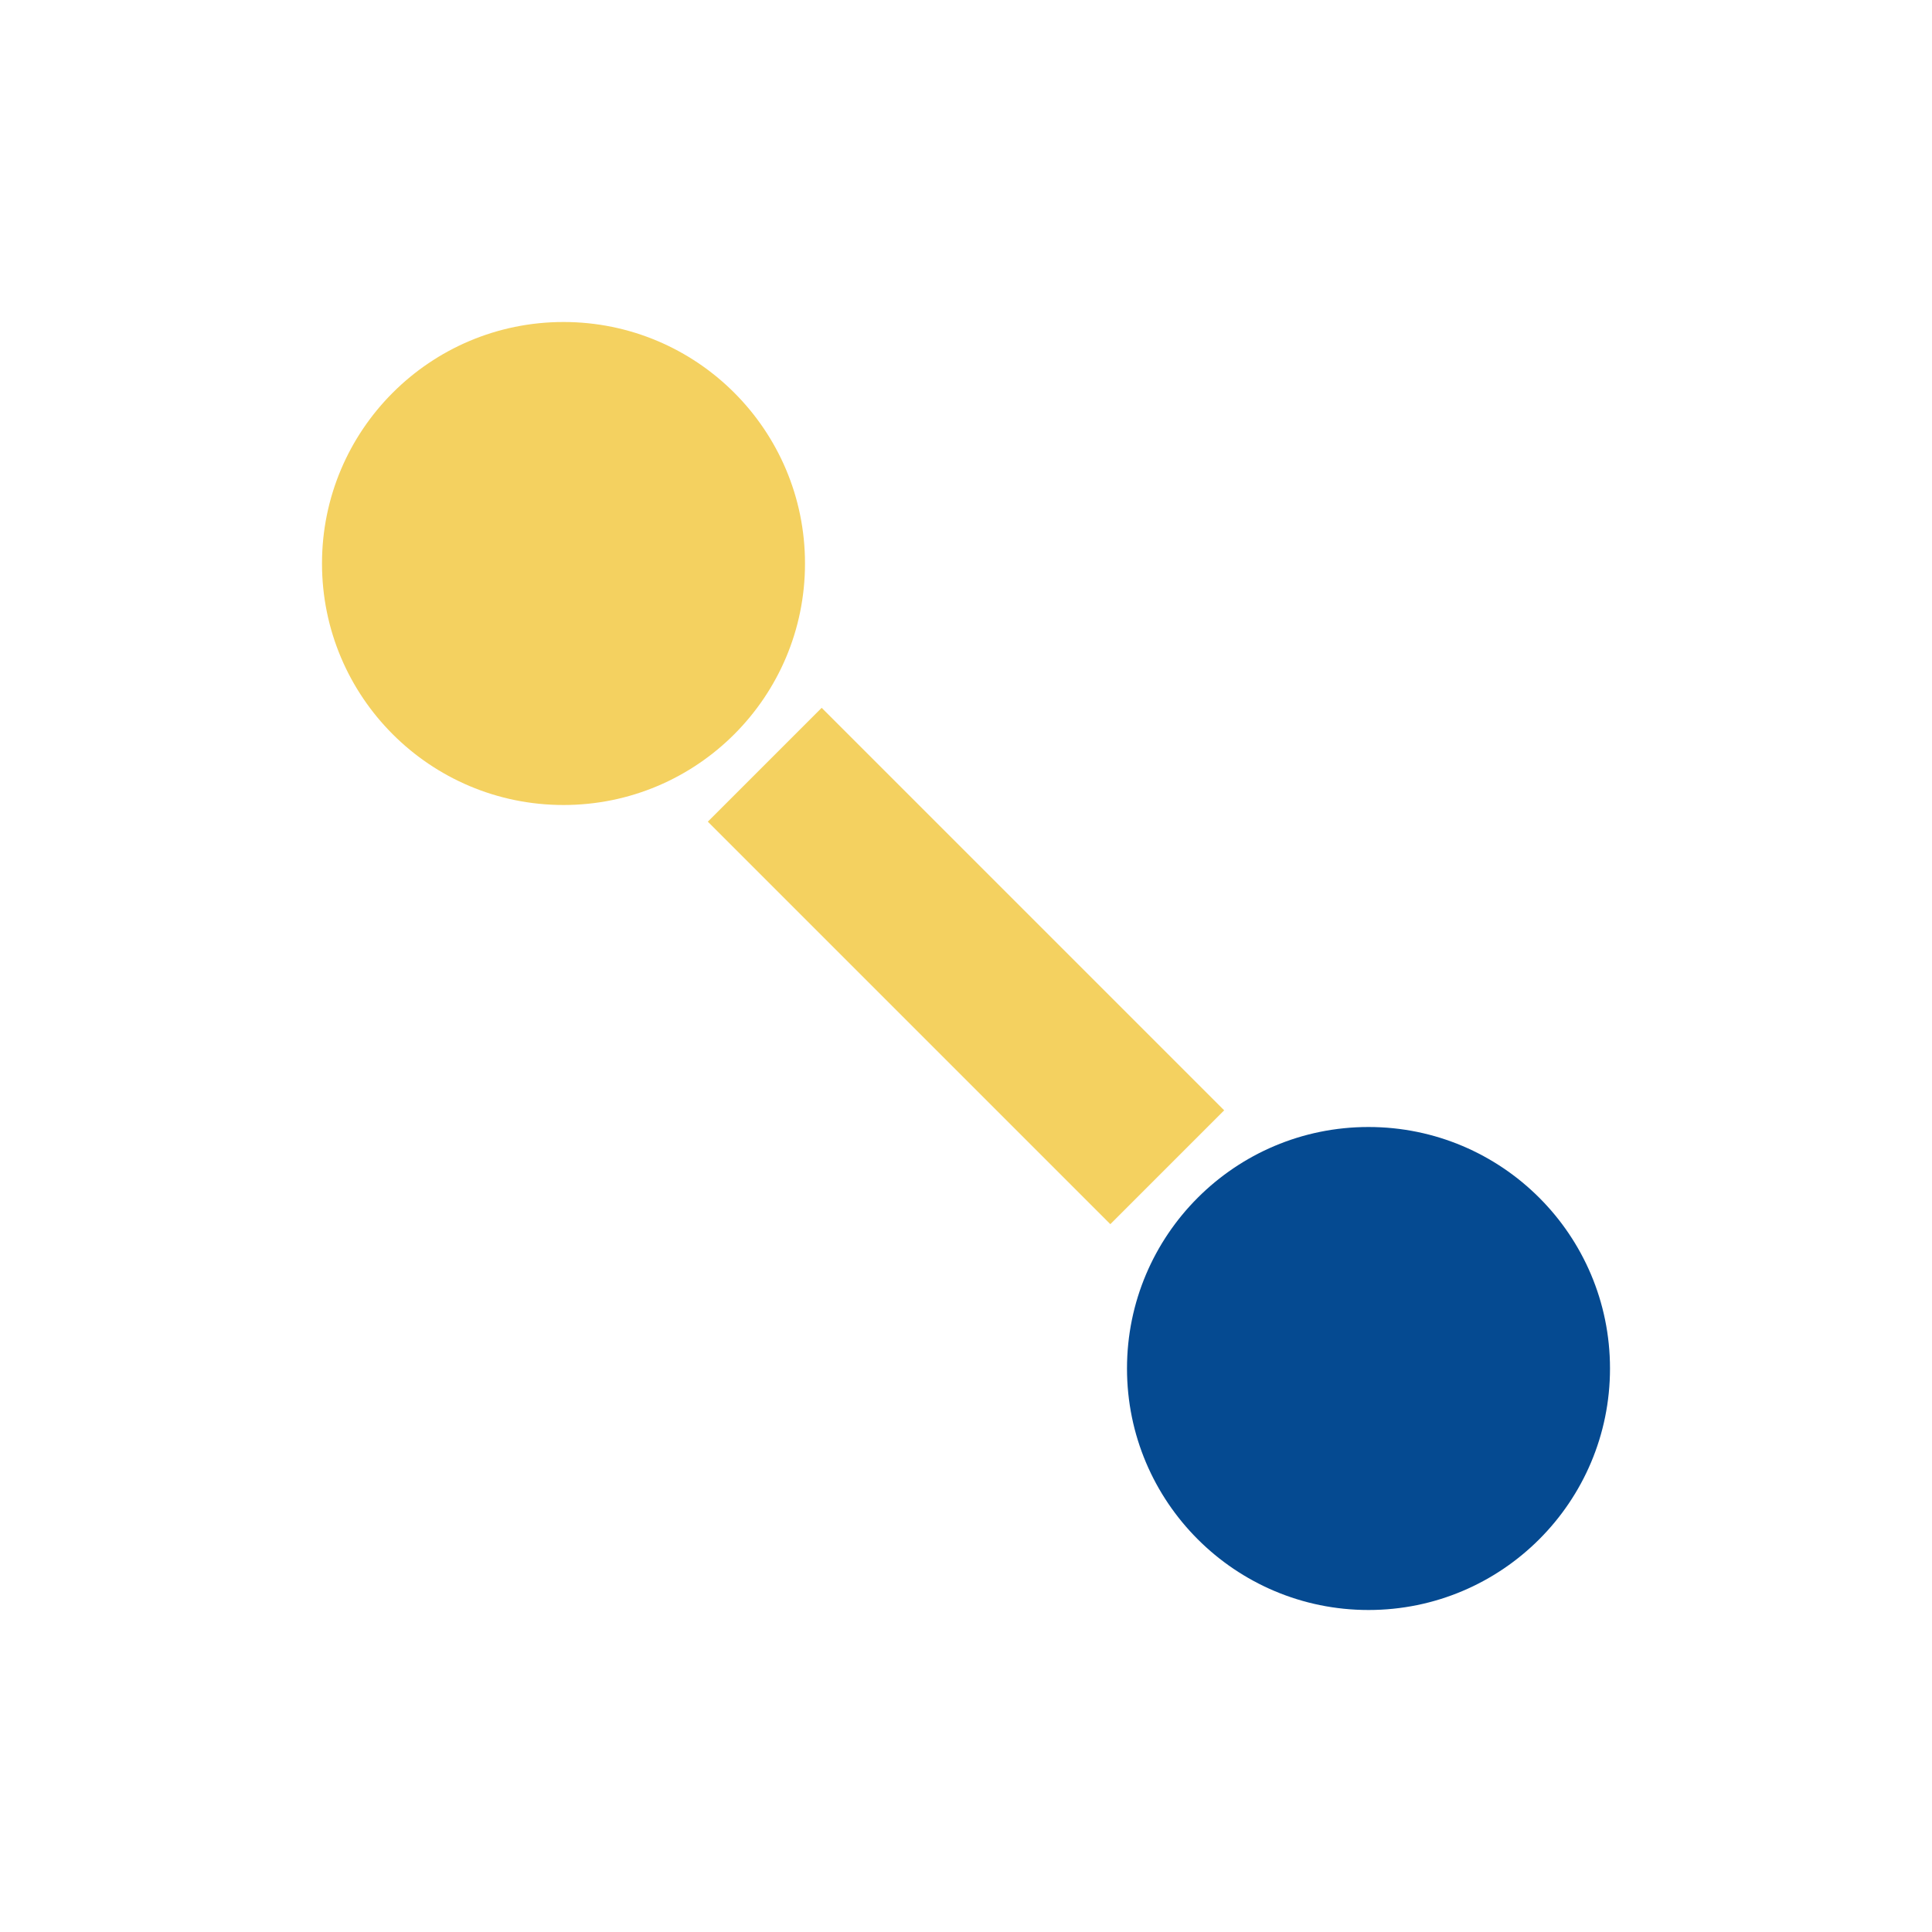
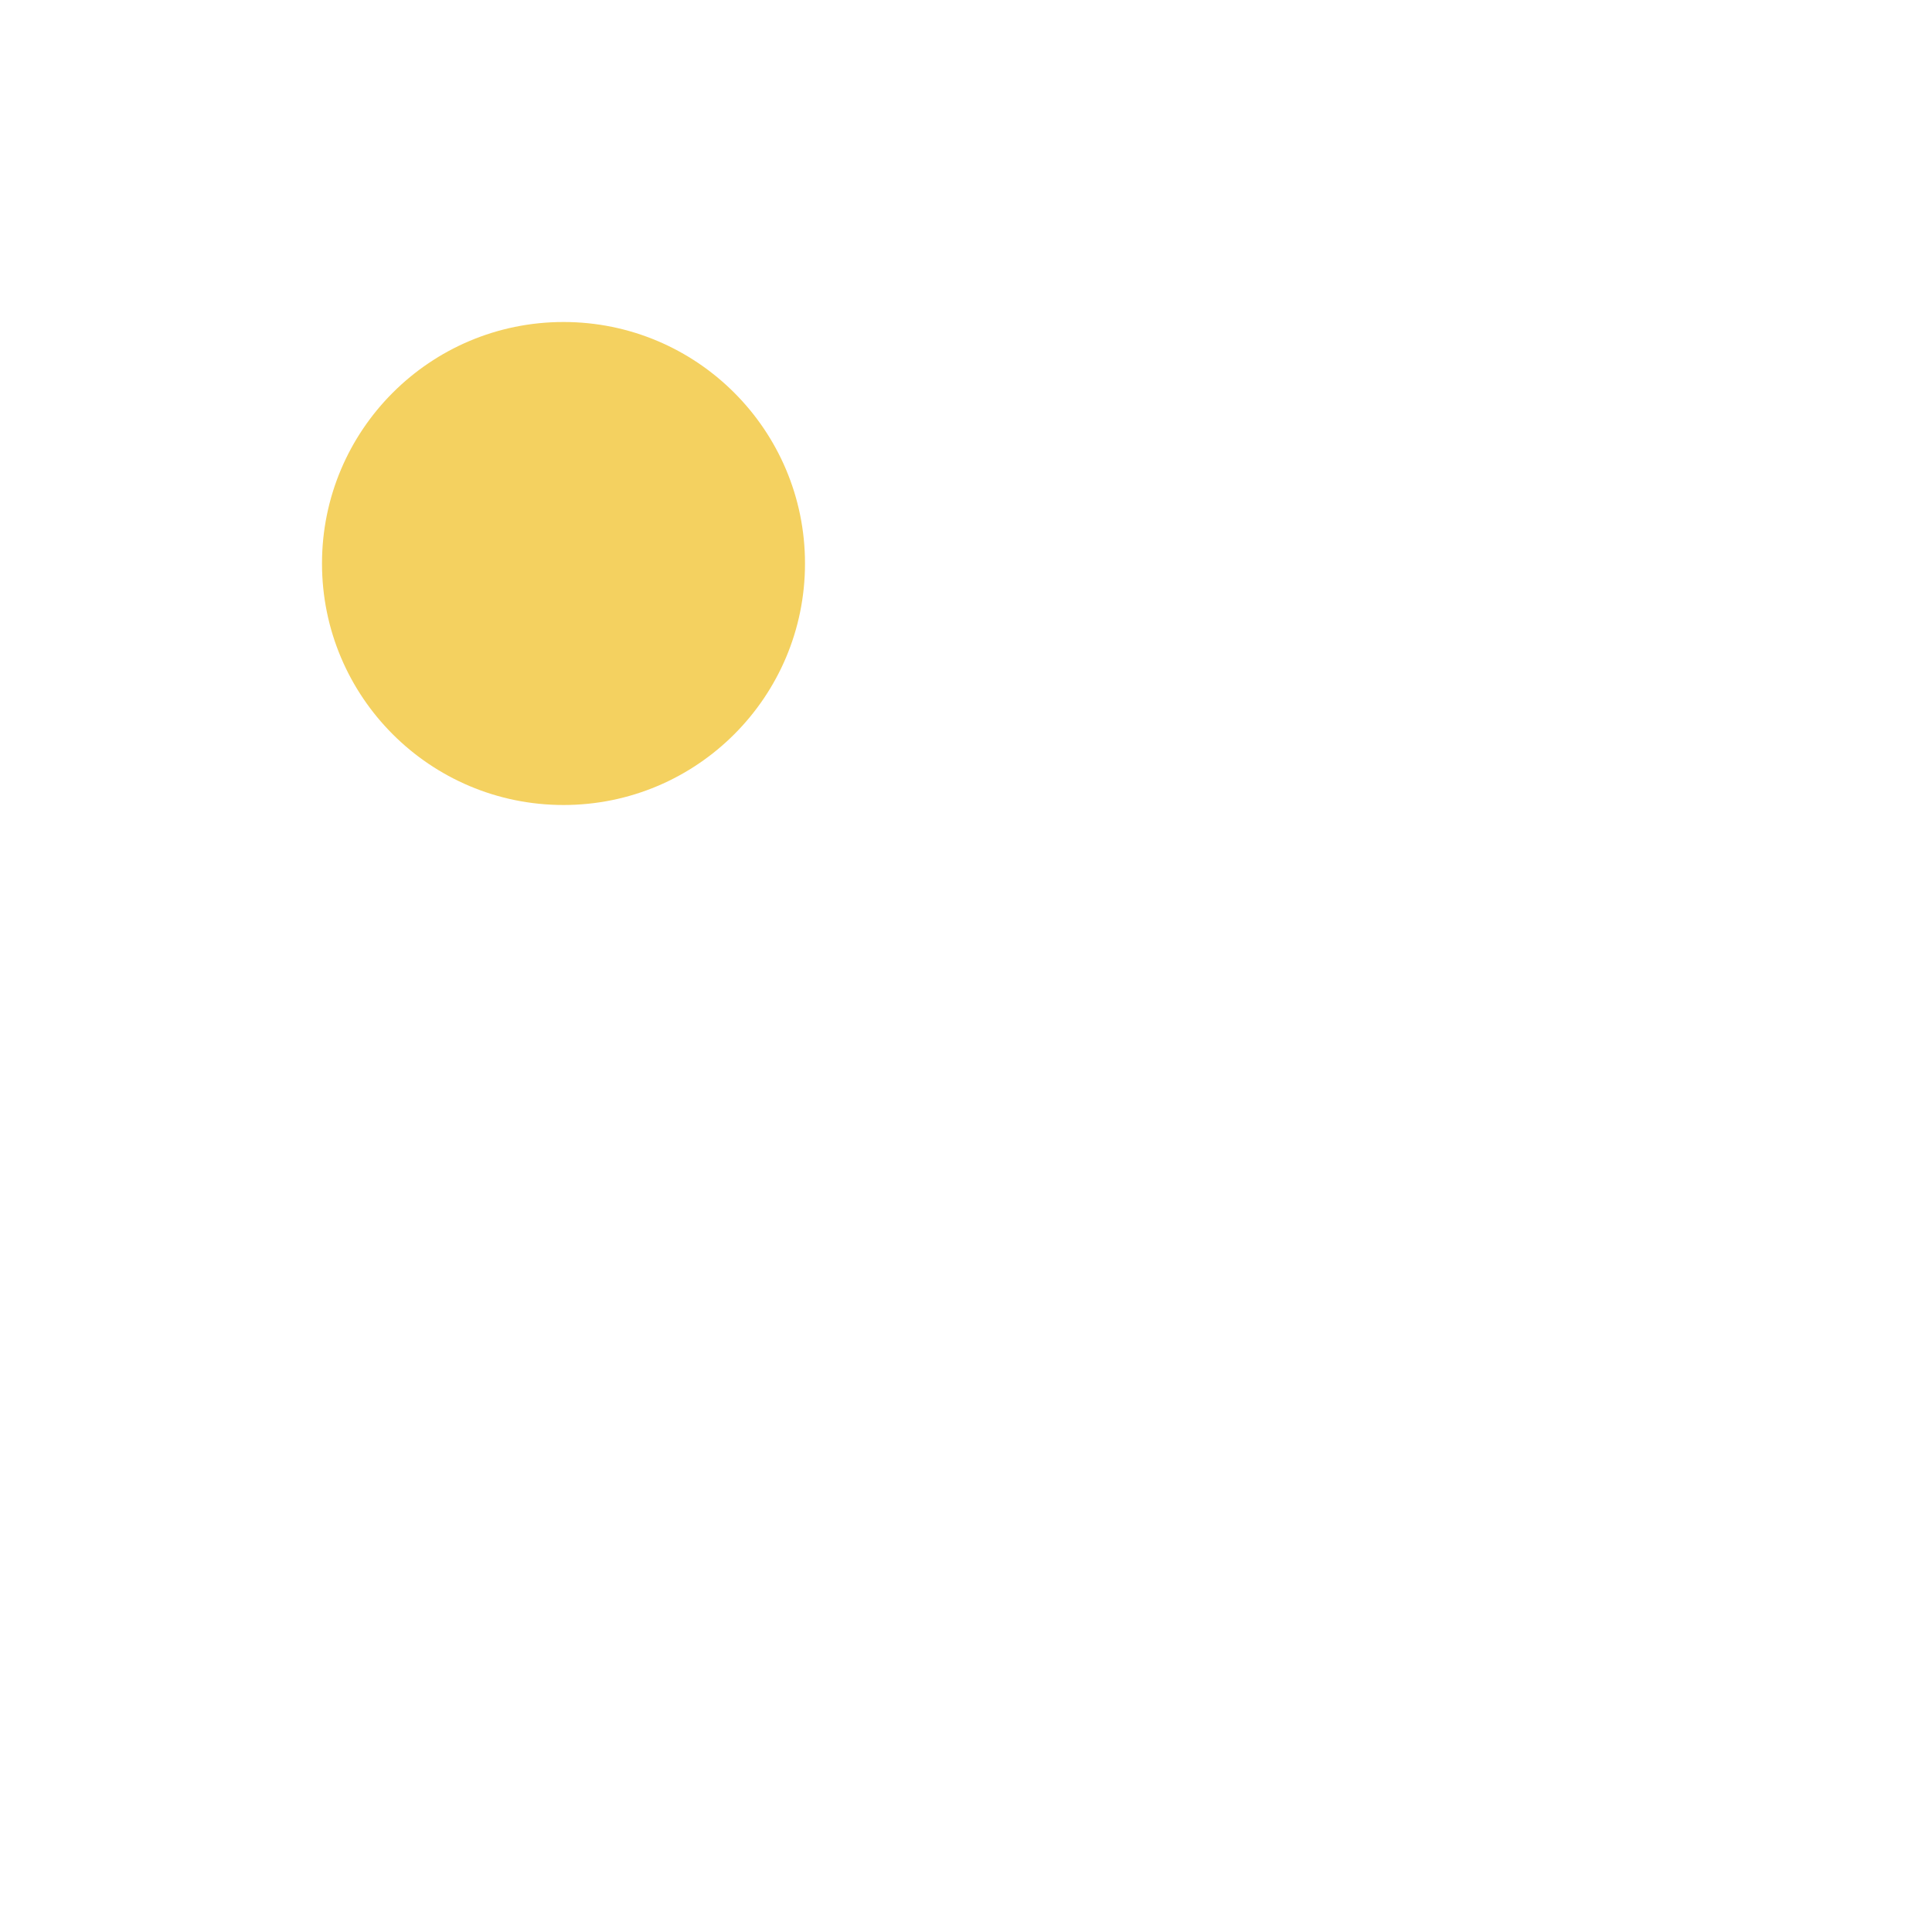
<svg xmlns="http://www.w3.org/2000/svg" width="24" height="24" viewBox="0 0 24 24">
  <circle cx="7" cy="7" r="3" fill="#F4D160" />
-   <circle cx="17" cy="17" r="3" fill="#054A91" />
-   <path d="M9.5 9.5L14.5 14.5" stroke="#F4D160" stroke-width="2" />
</svg>